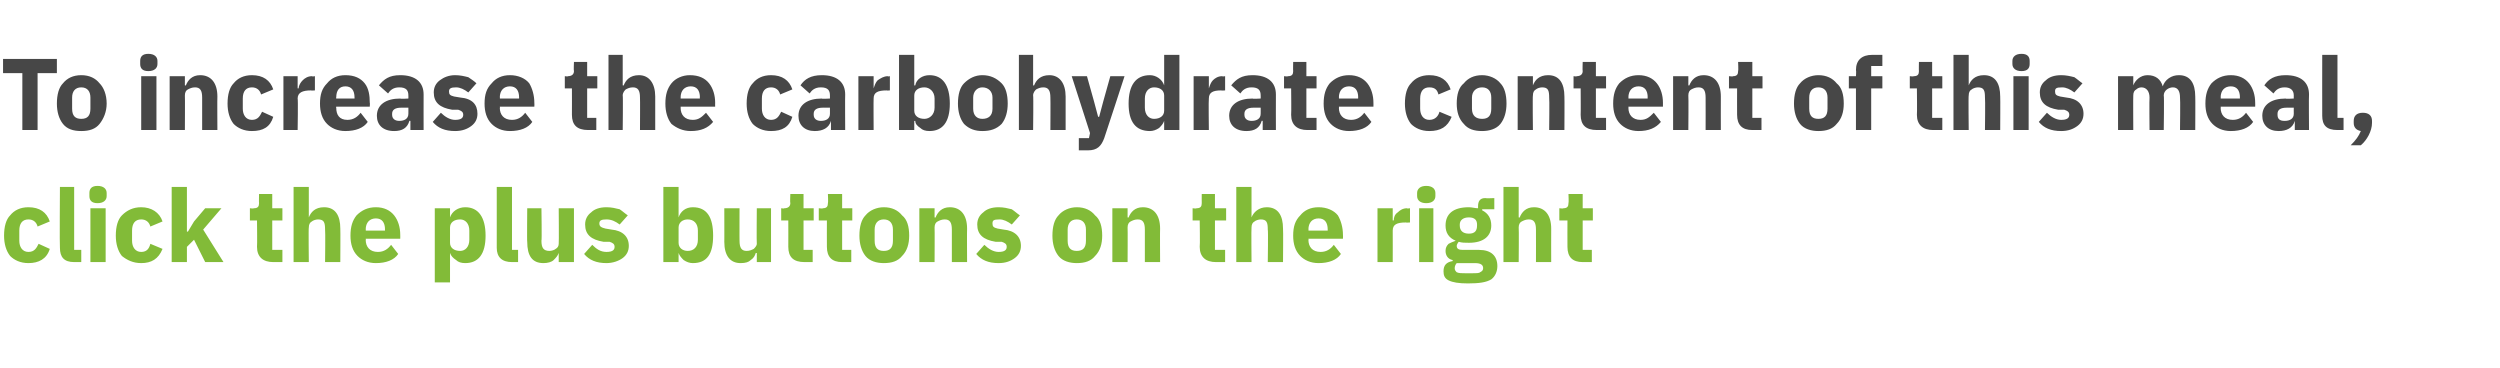
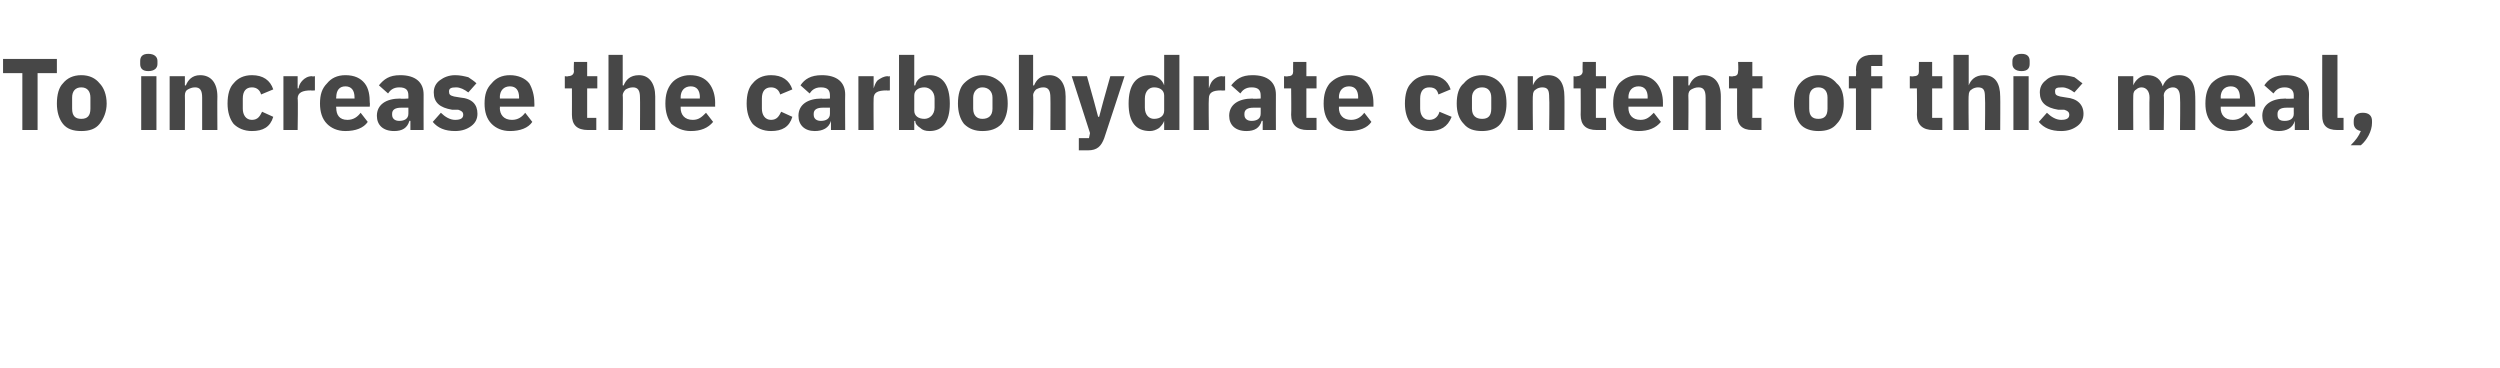
<svg xmlns="http://www.w3.org/2000/svg" version="1.1" width="246.1px" height="36.2px" viewBox="0 -5 246.1 36.2" style="top:-5px">
  <desc>To increase the carbohydrate content of this meal, click the plus buttons on the right</desc>
  <defs />
  <g id="Polygon158525">
-     <path d="M 4.9 19.5 C 4.9 19.5 3.8 19 3.8 19 C 3.6 19.4 3.4 19.8 2.8 19.8 C 2.2 19.8 1.9 19.3 1.9 18.7 C 1.9 18.7 1.9 17.7 1.9 17.7 C 1.9 17 2.2 16.6 2.8 16.6 C 3.3 16.6 3.6 16.9 3.7 17.3 C 3.7 17.3 4.9 16.8 4.9 16.8 C 4.6 15.9 3.9 15.4 2.8 15.4 C 2 15.4 1.4 15.7 1 16.2 C 0.6 16.6 0.4 17.3 0.4 18.2 C 0.4 19 0.6 19.7 1 20.2 C 1.4 20.6 2 20.9 2.8 20.9 C 3.8 20.9 4.6 20.5 4.9 19.5 Z M 8 20.8 L 8 19.6 L 7.3 19.6 L 7.3 13.4 L 5.9 13.4 C 5.9 13.4 5.86 19.36 5.9 19.4 C 5.9 20.3 6.3 20.8 7.3 20.8 C 7.33 20.8 8 20.8 8 20.8 Z M 10.5 14.3 C 10.5 14.3 10.5 14 10.5 14 C 10.5 13.6 10.2 13.3 9.6 13.3 C 9 13.3 8.8 13.6 8.8 14 C 8.8 14 8.8 14.3 8.8 14.3 C 8.8 14.7 9 15 9.6 15 C 10.2 15 10.5 14.7 10.5 14.3 Z M 8.9 20.8 L 10.4 20.8 L 10.4 15.5 L 8.9 15.5 L 8.9 20.8 Z M 16 19.5 C 16 19.5 14.8 19 14.8 19 C 14.7 19.4 14.5 19.8 13.9 19.8 C 13.3 19.8 13 19.3 13 18.7 C 13 18.7 13 17.7 13 17.7 C 13 17 13.3 16.6 13.9 16.6 C 14.4 16.6 14.7 16.9 14.8 17.3 C 14.8 17.3 16 16.8 16 16.8 C 15.7 15.9 14.9 15.4 13.9 15.4 C 13.1 15.4 12.5 15.7 12 16.2 C 11.6 16.6 11.4 17.3 11.4 18.2 C 11.4 19 11.6 19.7 12 20.2 C 12.5 20.6 13.1 20.9 13.9 20.9 C 14.9 20.9 15.6 20.5 16 19.5 Z M 16.9 20.8 L 18.4 20.8 L 18.4 19.3 L 19.1 18.6 L 20.2 20.8 L 22 20.8 L 20 17.6 L 21.8 15.5 L 20.2 15.5 L 19.1 16.8 L 18.5 17.8 L 18.4 17.8 L 18.4 13.4 L 16.9 13.4 L 16.9 20.8 Z M 27.8 20.8 L 27.8 19.6 L 26.8 19.6 L 26.8 16.7 L 27.8 16.7 L 27.8 15.5 L 26.8 15.5 L 26.8 14.1 L 25.5 14.1 C 25.5 14.1 25.48 14.99 25.5 15 C 25.5 15.3 25.4 15.5 25 15.5 C 24.96 15.55 24.6 15.5 24.6 15.5 L 24.6 16.7 L 25.3 16.7 C 25.3 16.7 25.33 19.27 25.3 19.3 C 25.3 20.3 25.9 20.8 26.9 20.8 C 26.89 20.8 27.8 20.8 27.8 20.8 Z M 28.9 20.8 L 30.4 20.8 C 30.4 20.8 30.36 17.4 30.4 17.4 C 30.4 17.1 30.5 16.9 30.7 16.8 C 30.8 16.7 31.1 16.6 31.3 16.6 C 31.9 16.6 32 16.9 32 17.6 C 32.04 17.63 32 20.8 32 20.8 L 33.5 20.8 C 33.5 20.8 33.52 17.51 33.5 17.5 C 33.5 16.2 33 15.4 31.9 15.4 C 31 15.4 30.6 15.9 30.4 16.4 C 30.42 16.44 30.4 16.4 30.4 16.4 L 30.4 13.4 L 28.9 13.4 L 28.9 20.8 Z M 39.2 20 C 39.2 20 38.5 19.1 38.5 19.1 C 38.2 19.5 37.8 19.8 37.2 19.8 C 36.4 19.8 36 19.3 36 18.6 C 36.04 18.63 36 18.5 36 18.5 L 39.4 18.5 C 39.4 18.5 39.41 18.11 39.4 18.1 C 39.4 17.4 39.2 16.7 38.8 16.2 C 38.4 15.7 37.8 15.4 37 15.4 C 36.2 15.4 35.6 15.7 35.1 16.2 C 34.7 16.7 34.5 17.3 34.5 18.2 C 34.5 19 34.7 19.7 35.2 20.2 C 35.6 20.6 36.2 20.9 37 20.9 C 38 20.9 38.8 20.6 39.2 20 Z M 37.9 17.6 C 37.88 17.59 37.9 17.7 37.9 17.7 L 36 17.7 C 36 17.7 36.04 17.6 36 17.6 C 36 16.9 36.4 16.5 37 16.5 C 37.6 16.5 37.9 16.9 37.9 17.6 Z M 42.8 22.8 L 44.3 22.8 L 44.3 19.9 C 44.3 19.9 44.35 19.92 44.3 19.9 C 44.4 20.2 44.6 20.4 44.9 20.6 C 45.1 20.8 45.4 20.9 45.8 20.9 C 47.1 20.9 47.8 20 47.8 18.2 C 47.8 16.4 47.1 15.4 45.8 15.4 C 45.1 15.4 44.5 15.8 44.3 16.4 C 44.35 16.43 44.3 16.4 44.3 16.4 L 44.3 15.5 L 42.8 15.5 L 42.8 22.8 Z M 44.3 18.9 C 44.3 18.9 44.3 17.4 44.3 17.4 C 44.3 16.9 44.7 16.6 45.3 16.6 C 45.8 16.6 46.2 17 46.2 17.7 C 46.2 17.7 46.2 18.6 46.2 18.6 C 46.2 19.3 45.8 19.7 45.3 19.7 C 44.7 19.7 44.3 19.4 44.3 18.9 Z M 51 20.8 L 51 19.6 L 50.4 19.6 L 50.4 13.4 L 48.9 13.4 C 48.9 13.4 48.9 19.36 48.9 19.4 C 48.9 20.3 49.4 20.8 50.4 20.8 C 50.37 20.8 51 20.8 51 20.8 Z M 55 20.8 L 56.5 20.8 L 56.5 15.5 L 55 15.5 C 55 15.5 55.03 18.96 55 19 C 55 19.2 54.9 19.4 54.7 19.5 C 54.6 19.6 54.3 19.7 54.1 19.7 C 53.5 19.7 53.3 19.4 53.3 18.7 C 53.35 18.72 53.3 15.5 53.3 15.5 L 51.9 15.5 C 51.9 15.5 51.87 18.85 51.9 18.8 C 51.9 20.2 52.4 20.9 53.5 20.9 C 53.9 20.9 54.3 20.8 54.5 20.6 C 54.7 20.4 54.9 20.2 55 19.9 C 54.98 19.92 55 19.9 55 19.9 L 55 20.8 Z M 61.3 20.4 C 61.7 20.1 61.9 19.7 61.9 19.2 C 61.9 18.3 61.3 17.7 60.2 17.6 C 60.2 17.6 59.6 17.5 59.6 17.5 C 59.2 17.4 59 17.3 59 17 C 59 16.7 59.2 16.6 59.7 16.6 C 60.2 16.6 60.6 16.8 61 17.1 C 61 17.1 61.8 16.2 61.8 16.2 C 61.5 16 61.3 15.8 61 15.6 C 60.6 15.5 60.2 15.4 59.7 15.4 C 59 15.4 58.5 15.6 58.2 15.9 C 57.8 16.2 57.6 16.6 57.6 17.1 C 57.6 18.1 58.2 18.6 59.4 18.8 C 59.4 18.8 60 18.8 60 18.8 C 60.3 18.9 60.5 19 60.5 19.3 C 60.5 19.6 60.3 19.8 59.7 19.8 C 59.1 19.8 58.7 19.5 58.3 19.1 C 58.3 19.1 57.5 20 57.5 20 C 58 20.6 58.7 20.9 59.7 20.9 C 60.3 20.9 60.9 20.7 61.3 20.4 Z M 65.3 20.8 L 66.8 20.8 L 66.8 19.9 C 66.8 19.9 66.82 19.92 66.8 19.9 C 66.9 20.2 67.1 20.4 67.3 20.6 C 67.6 20.8 67.9 20.9 68.2 20.9 C 69.6 20.9 70.2 20 70.2 18.2 C 70.2 16.4 69.6 15.4 68.2 15.4 C 67.5 15.4 67 15.8 66.8 16.4 C 66.82 16.43 66.8 16.4 66.8 16.4 L 66.8 13.4 L 65.3 13.4 L 65.3 20.8 Z M 66.8 18.9 C 66.8 18.9 66.8 17.4 66.8 17.4 C 66.8 16.9 67.2 16.6 67.7 16.6 C 68.3 16.6 68.7 17 68.7 17.7 C 68.7 17.7 68.7 18.6 68.7 18.6 C 68.7 19.3 68.3 19.7 67.7 19.7 C 67.2 19.7 66.8 19.4 66.8 18.9 Z M 74.5 20.8 L 75.9 20.8 L 75.9 15.5 L 74.5 15.5 C 74.5 15.5 74.47 18.96 74.5 19 C 74.5 19.2 74.3 19.4 74.2 19.5 C 74 19.6 73.8 19.7 73.5 19.7 C 73 19.7 72.8 19.4 72.8 18.7 C 72.79 18.72 72.8 15.5 72.8 15.5 L 71.3 15.5 C 71.3 15.5 71.31 18.85 71.3 18.8 C 71.3 20.2 71.9 20.9 72.9 20.9 C 73.4 20.9 73.7 20.8 73.9 20.6 C 74.2 20.4 74.3 20.2 74.4 19.9 C 74.42 19.92 74.5 19.9 74.5 19.9 L 74.5 20.8 Z M 80 20.8 L 80 19.6 L 79.1 19.6 L 79.1 16.7 L 80.1 16.7 L 80.1 15.5 L 79.1 15.5 L 79.1 14.1 L 77.8 14.1 C 77.8 14.1 77.76 14.99 77.8 15 C 77.8 15.3 77.6 15.5 77.2 15.5 C 77.24 15.55 76.9 15.5 76.9 15.5 L 76.9 16.7 L 77.6 16.7 C 77.6 16.7 77.61 19.27 77.6 19.3 C 77.6 20.3 78.1 20.8 79.2 20.8 C 79.17 20.8 80 20.8 80 20.8 Z M 83.8 20.8 L 83.8 19.6 L 82.9 19.6 L 82.9 16.7 L 83.9 16.7 L 83.9 15.5 L 82.9 15.5 L 82.9 14.1 L 81.5 14.1 C 81.5 14.1 81.54 14.99 81.5 15 C 81.5 15.3 81.4 15.5 81 15.5 C 81.02 15.55 80.6 15.5 80.6 15.5 L 80.6 16.7 L 81.4 16.7 C 81.4 16.7 81.39 19.27 81.4 19.3 C 81.4 20.3 81.9 20.8 82.9 20.8 C 82.95 20.8 83.8 20.8 83.8 20.8 Z M 88.8 20.2 C 89.3 19.7 89.5 19 89.5 18.2 C 89.5 17.3 89.3 16.6 88.8 16.2 C 88.4 15.7 87.8 15.4 87 15.4 C 86.3 15.4 85.6 15.7 85.2 16.2 C 84.8 16.6 84.6 17.3 84.6 18.2 C 84.6 19 84.8 19.7 85.2 20.2 C 85.6 20.7 86.3 20.9 87 20.9 C 87.8 20.9 88.4 20.7 88.8 20.2 Z M 86.1 18.7 C 86.1 18.7 86.1 17.6 86.1 17.6 C 86.1 17 86.4 16.6 87 16.6 C 87.6 16.6 87.9 17 87.9 17.6 C 87.9 17.6 87.9 18.7 87.9 18.7 C 87.9 19.4 87.6 19.7 87 19.7 C 86.4 19.7 86.1 19.4 86.1 18.7 Z M 92 20.8 C 92 20.8 92.02 17.4 92 17.4 C 92 17.1 92.1 16.9 92.3 16.8 C 92.5 16.7 92.7 16.6 93 16.6 C 93.5 16.6 93.7 16.9 93.7 17.6 C 93.7 17.63 93.7 20.8 93.7 20.8 L 95.2 20.8 C 95.2 20.8 95.18 17.51 95.2 17.5 C 95.2 16.2 94.6 15.4 93.5 15.4 C 92.7 15.4 92.3 15.9 92.1 16.4 C 92.08 16.44 92 16.4 92 16.4 L 92 15.5 L 90.5 15.5 L 90.5 20.8 L 92 20.8 Z M 99.9 20.4 C 100.3 20.1 100.5 19.7 100.5 19.2 C 100.5 18.3 99.9 17.7 98.8 17.6 C 98.8 17.6 98.2 17.5 98.2 17.5 C 97.8 17.4 97.7 17.3 97.7 17 C 97.7 16.7 97.8 16.6 98.4 16.6 C 98.8 16.6 99.2 16.8 99.6 17.1 C 99.6 17.1 100.4 16.2 100.4 16.2 C 100.1 16 99.9 15.8 99.6 15.6 C 99.2 15.5 98.8 15.4 98.3 15.4 C 97.6 15.4 97.1 15.6 96.8 15.9 C 96.4 16.2 96.2 16.6 96.2 17.1 C 96.2 18.1 96.8 18.6 98 18.8 C 98 18.8 98.6 18.8 98.6 18.8 C 98.9 18.9 99.1 19 99.1 19.3 C 99.1 19.6 98.9 19.8 98.3 19.8 C 97.8 19.8 97.3 19.5 96.9 19.1 C 96.9 19.1 96.1 20 96.1 20 C 96.6 20.6 97.3 20.9 98.3 20.9 C 99 20.9 99.5 20.7 99.9 20.4 Z M 107.8 20.2 C 108.3 19.7 108.5 19 108.5 18.2 C 108.5 17.3 108.3 16.6 107.8 16.2 C 107.4 15.7 106.8 15.4 106 15.4 C 105.3 15.4 104.6 15.7 104.2 16.2 C 103.8 16.6 103.6 17.3 103.6 18.2 C 103.6 19 103.8 19.7 104.2 20.2 C 104.6 20.7 105.3 20.9 106 20.9 C 106.8 20.9 107.4 20.7 107.8 20.2 Z M 105.1 18.7 C 105.1 18.7 105.1 17.6 105.1 17.6 C 105.1 17 105.4 16.6 106 16.6 C 106.6 16.6 106.9 17 106.9 17.6 C 106.9 17.6 106.9 18.7 106.9 18.7 C 106.9 19.4 106.6 19.7 106 19.7 C 105.4 19.7 105.1 19.4 105.1 18.7 Z M 111 20.8 C 111 20.8 111.02 17.4 111 17.4 C 111 17.1 111.1 16.9 111.3 16.8 C 111.5 16.7 111.7 16.6 112 16.6 C 112.5 16.6 112.7 16.9 112.7 17.6 C 112.7 17.63 112.7 20.8 112.7 20.8 L 114.2 20.8 C 114.2 20.8 114.18 17.51 114.2 17.5 C 114.2 16.2 113.6 15.4 112.5 15.4 C 111.7 15.4 111.3 15.9 111.1 16.4 C 111.08 16.44 111 16.4 111 16.4 L 111 15.5 L 109.5 15.5 L 109.5 20.8 L 111 20.8 Z M 120.6 20.8 L 120.6 19.6 L 119.6 19.6 L 119.6 16.7 L 120.7 16.7 L 120.7 15.5 L 119.6 15.5 L 119.6 14.1 L 118.3 14.1 C 118.3 14.1 118.29 14.99 118.3 15 C 118.3 15.3 118.2 15.5 117.8 15.5 C 117.77 15.55 117.4 15.5 117.4 15.5 L 117.4 16.7 L 118.1 16.7 C 118.1 16.7 118.14 19.27 118.1 19.3 C 118.1 20.3 118.7 20.8 119.7 20.8 C 119.7 20.8 120.6 20.8 120.6 20.8 Z M 121.7 20.8 L 123.2 20.8 C 123.2 20.8 123.17 17.4 123.2 17.4 C 123.2 17.1 123.3 16.9 123.5 16.8 C 123.6 16.7 123.9 16.6 124.1 16.6 C 124.7 16.6 124.8 16.9 124.8 17.6 C 124.85 17.63 124.8 20.8 124.8 20.8 L 126.3 20.8 C 126.3 20.8 126.33 17.51 126.3 17.5 C 126.3 16.2 125.8 15.4 124.7 15.4 C 123.9 15.4 123.4 15.9 123.2 16.4 C 123.23 16.44 123.2 16.4 123.2 16.4 L 123.2 13.4 L 121.7 13.4 L 121.7 20.8 Z M 132 20 C 132 20 131.3 19.1 131.3 19.1 C 131 19.5 130.6 19.8 130 19.8 C 129.2 19.8 128.8 19.3 128.8 18.6 C 128.85 18.63 128.8 18.5 128.8 18.5 L 132.2 18.5 C 132.2 18.5 132.22 18.11 132.2 18.1 C 132.2 17.4 132 16.7 131.7 16.2 C 131.3 15.7 130.6 15.4 129.8 15.4 C 129 15.4 128.4 15.7 128 16.2 C 127.5 16.7 127.3 17.3 127.3 18.2 C 127.3 19 127.5 19.7 128 20.2 C 128.4 20.6 129 20.9 129.8 20.9 C 130.8 20.9 131.6 20.6 132 20 Z M 130.7 17.6 C 130.69 17.59 130.7 17.7 130.7 17.7 L 128.8 17.7 C 128.8 17.7 128.85 17.6 128.8 17.6 C 128.8 16.9 129.2 16.5 129.8 16.5 C 130.4 16.5 130.7 16.9 130.7 17.6 Z M 137.1 20.8 C 137.1 20.8 137.11 17.73 137.1 17.7 C 137.1 17.1 137.5 16.9 138.4 16.9 C 138.39 16.93 138.8 16.9 138.8 16.9 L 138.8 15.5 C 138.8 15.5 138.5 15.55 138.5 15.5 C 138.1 15.5 137.8 15.7 137.6 15.9 C 137.3 16.1 137.2 16.4 137.2 16.7 C 137.16 16.69 137.1 16.7 137.1 16.7 L 137.1 15.5 L 135.6 15.5 L 135.6 20.8 L 137.1 20.8 Z M 141.3 14.3 C 141.3 14.3 141.3 14 141.3 14 C 141.3 13.6 141 13.3 140.4 13.3 C 139.8 13.3 139.5 13.6 139.5 14 C 139.5 14 139.5 14.3 139.5 14.3 C 139.5 14.7 139.8 15 140.4 15 C 141 15 141.3 14.7 141.3 14.3 Z M 139.7 20.8 L 141.1 20.8 L 141.1 15.5 L 139.7 15.5 L 139.7 20.8 Z M 145.6 19.6 C 145.6 19.6 144 19.6 144 19.6 C 143.6 19.6 143.4 19.5 143.4 19.2 C 143.4 19.1 143.5 18.9 143.6 18.8 C 143.9 18.9 144.2 18.9 144.6 18.9 C 146.1 18.9 146.8 18.2 146.8 17.2 C 146.8 16.5 146.5 16 145.9 15.7 C 145.92 15.7 145.9 15.6 145.9 15.6 L 147.1 15.6 L 147.1 14.5 C 147.1 14.5 146.25 14.54 146.2 14.5 C 145.7 14.5 145.5 14.8 145.5 15.3 C 145.5 15.3 145.5 15.5 145.5 15.5 C 145.2 15.5 144.9 15.4 144.6 15.4 C 143 15.4 142.3 16.1 142.3 17.2 C 142.3 17.9 142.6 18.4 143.3 18.7 C 143.3 18.7 143.3 18.7 143.3 18.7 C 143 18.8 142.8 18.9 142.6 19 C 142.4 19.2 142.3 19.4 142.3 19.7 C 142.3 20.1 142.5 20.5 143 20.6 C 143 20.6 143 20.7 143 20.7 C 142.4 20.8 142.1 21.1 142.1 21.7 C 142.1 22.1 142.2 22.4 142.6 22.6 C 143 22.8 143.6 22.9 144.5 22.9 C 145.6 22.9 146.3 22.8 146.8 22.5 C 147.2 22.2 147.4 21.7 147.4 21.2 C 147.4 20.2 146.8 19.6 145.6 19.6 Z M 145.7 21.8 C 145.6 21.9 145.3 21.9 144.9 21.9 C 144.9 21.9 144.3 21.9 144.3 21.9 C 143.9 21.9 143.6 21.9 143.4 21.8 C 143.3 21.7 143.2 21.6 143.2 21.4 C 143.2 21.2 143.3 21 143.4 20.9 C 143.4 20.9 145.2 20.9 145.2 20.9 C 145.8 20.9 146 21.1 146 21.4 C 146 21.6 145.9 21.7 145.7 21.8 Z M 143.7 17.2 C 143.7 17.2 143.7 17.1 143.7 17.1 C 143.7 16.7 144 16.4 144.6 16.4 C 145.2 16.4 145.4 16.7 145.4 17.1 C 145.4 17.1 145.4 17.2 145.4 17.2 C 145.4 17.7 145.2 18 144.6 18 C 144 18 143.7 17.7 143.7 17.2 Z M 148 20.8 L 149.5 20.8 C 149.5 20.8 149.53 17.4 149.5 17.4 C 149.5 17.1 149.6 16.9 149.8 16.8 C 150 16.7 150.2 16.6 150.5 16.6 C 151 16.6 151.2 16.9 151.2 17.6 C 151.21 17.63 151.2 20.8 151.2 20.8 L 152.7 20.8 C 152.7 20.8 152.69 17.51 152.7 17.5 C 152.7 16.2 152.1 15.4 151 15.4 C 150.2 15.4 149.8 15.9 149.6 16.4 C 149.59 16.44 149.5 16.4 149.5 16.4 L 149.5 13.4 L 148 13.4 L 148 20.8 Z M 156.7 20.8 L 156.7 19.6 L 155.8 19.6 L 155.8 16.7 L 156.8 16.7 L 156.8 15.5 L 155.8 15.5 L 155.8 14.1 L 154.4 14.1 C 154.4 14.1 154.44 14.99 154.4 15 C 154.4 15.3 154.3 15.5 153.9 15.5 C 153.92 15.55 153.5 15.5 153.5 15.5 L 153.5 16.7 L 154.3 16.7 C 154.3 16.7 154.29 19.27 154.3 19.3 C 154.3 20.3 154.8 20.8 155.8 20.8 C 155.85 20.8 156.7 20.8 156.7 20.8 Z " stroke="none" fill="#82bb38" />
-   </g>
+     </g>
  <g id="Polygon158524">
    <path d="M 5.6 2.2 L 5.6 0.8 L 0.3 0.8 L 0.3 2.2 L 2.2 2.2 L 2.2 7.8 L 3.7 7.8 L 3.7 2.2 L 5.6 2.2 Z M 9.8 7.2 C 10.2 6.7 10.5 6 10.5 5.2 C 10.5 4.3 10.2 3.6 9.8 3.2 C 9.4 2.7 8.8 2.4 8 2.4 C 7.2 2.4 6.6 2.7 6.2 3.2 C 5.8 3.6 5.6 4.3 5.6 5.2 C 5.6 6 5.8 6.7 6.2 7.2 C 6.6 7.7 7.2 7.9 8 7.9 C 8.8 7.9 9.4 7.7 9.8 7.2 Z M 7.1 5.7 C 7.1 5.7 7.1 4.6 7.1 4.6 C 7.1 4 7.4 3.6 8 3.6 C 8.6 3.6 8.9 4 8.9 4.6 C 8.9 4.6 8.9 5.7 8.9 5.7 C 8.9 6.4 8.6 6.7 8 6.7 C 7.4 6.7 7.1 6.4 7.1 5.7 Z M 15.5 1.3 C 15.5 1.3 15.5 1 15.5 1 C 15.5 0.6 15.2 0.3 14.6 0.3 C 14 0.3 13.8 0.6 13.8 1 C 13.8 1 13.8 1.3 13.8 1.3 C 13.8 1.7 14 2 14.6 2 C 15.2 2 15.5 1.7 15.5 1.3 Z M 13.9 7.8 L 15.4 7.8 L 15.4 2.5 L 13.9 2.5 L 13.9 7.8 Z M 18.2 7.8 C 18.2 7.8 18.22 4.4 18.2 4.4 C 18.2 4.1 18.3 3.9 18.5 3.8 C 18.7 3.7 18.9 3.6 19.2 3.6 C 19.7 3.6 19.9 3.9 19.9 4.6 C 19.9 4.63 19.9 7.8 19.9 7.8 L 21.4 7.8 C 21.4 7.8 21.38 4.51 21.4 4.5 C 21.4 3.2 20.8 2.4 19.7 2.4 C 18.9 2.4 18.5 2.9 18.3 3.4 C 18.28 3.44 18.2 3.4 18.2 3.4 L 18.2 2.5 L 16.7 2.5 L 16.7 7.8 L 18.2 7.8 Z M 26.9 6.5 C 26.9 6.5 25.8 6 25.8 6 C 25.6 6.4 25.4 6.8 24.8 6.8 C 24.2 6.8 23.9 6.3 23.9 5.7 C 23.9 5.7 23.9 4.7 23.9 4.7 C 23.9 4 24.2 3.6 24.8 3.6 C 25.3 3.6 25.6 3.9 25.7 4.3 C 25.7 4.3 26.9 3.8 26.9 3.8 C 26.6 2.9 25.9 2.4 24.8 2.4 C 24 2.4 23.4 2.7 23 3.2 C 22.6 3.6 22.4 4.3 22.4 5.2 C 22.4 6 22.6 6.7 23 7.2 C 23.4 7.6 24 7.9 24.8 7.9 C 25.9 7.9 26.6 7.5 26.9 6.5 Z M 29.3 7.8 C 29.3 7.8 29.35 4.73 29.3 4.7 C 29.3 4.1 29.8 3.9 30.6 3.9 C 30.63 3.93 31 3.9 31 3.9 L 31 2.5 C 31 2.5 30.74 2.55 30.7 2.5 C 30.3 2.5 30 2.7 29.8 2.9 C 29.6 3.1 29.4 3.4 29.4 3.7 C 29.4 3.69 29.3 3.7 29.3 3.7 L 29.3 2.5 L 27.9 2.5 L 27.9 7.8 L 29.3 7.8 Z M 36.2 7 C 36.2 7 35.5 6.1 35.5 6.1 C 35.2 6.5 34.8 6.8 34.2 6.8 C 33.4 6.8 33.1 6.3 33.1 5.6 C 33.06 5.63 33.1 5.5 33.1 5.5 L 36.4 5.5 C 36.4 5.5 36.43 5.11 36.4 5.1 C 36.4 4.4 36.3 3.7 35.9 3.2 C 35.5 2.7 34.9 2.4 34 2.4 C 33.2 2.4 32.6 2.7 32.2 3.2 C 31.7 3.7 31.5 4.3 31.5 5.2 C 31.5 6 31.7 6.7 32.2 7.2 C 32.6 7.6 33.2 7.9 34 7.9 C 35 7.9 35.8 7.6 36.2 7 Z M 34.9 4.6 C 34.9 4.59 34.9 4.7 34.9 4.7 L 33.1 4.7 C 33.1 4.7 33.06 4.6 33.1 4.6 C 33.1 3.9 33.4 3.5 34 3.5 C 34.6 3.5 34.9 3.9 34.9 4.6 Z M 41.7 4.3 C 41.69 4.35 41.7 7.8 41.7 7.8 L 40.4 7.8 L 40.4 6.9 C 40.4 6.9 40.3 6.88 40.3 6.9 C 40.1 7.6 39.6 7.9 38.8 7.9 C 37.7 7.9 37.1 7.3 37.1 6.4 C 37.1 5.3 38 4.7 39.4 4.7 C 39.38 4.75 40.2 4.7 40.2 4.7 C 40.2 4.7 40.21 4.42 40.2 4.4 C 40.2 3.9 40 3.6 39.3 3.6 C 38.7 3.6 38.4 3.9 38.2 4.2 C 38.2 4.2 37.3 3.4 37.3 3.4 C 37.8 2.8 38.3 2.4 39.4 2.4 C 40.9 2.4 41.7 3.1 41.7 4.3 Z M 40.2 5.6 C 40.2 5.6 39.49 5.59 39.5 5.6 C 38.9 5.6 38.6 5.8 38.6 6.2 C 38.6 6.2 38.6 6.3 38.6 6.3 C 38.6 6.7 38.9 6.9 39.3 6.9 C 39.8 6.9 40.2 6.7 40.2 6.2 C 40.21 6.21 40.2 5.6 40.2 5.6 Z M 46.4 7.4 C 46.8 7.1 47 6.7 47 6.2 C 47 5.3 46.5 4.7 45.3 4.6 C 45.3 4.6 44.7 4.5 44.7 4.5 C 44.3 4.4 44.2 4.3 44.2 4 C 44.2 3.7 44.4 3.6 44.9 3.6 C 45.3 3.6 45.7 3.8 46.1 4.1 C 46.1 4.1 46.9 3.2 46.9 3.2 C 46.7 3 46.4 2.8 46.1 2.6 C 45.7 2.5 45.3 2.4 44.8 2.4 C 44.2 2.4 43.7 2.6 43.3 2.9 C 42.9 3.2 42.7 3.6 42.7 4.1 C 42.7 5.1 43.3 5.6 44.5 5.8 C 44.5 5.8 45.1 5.8 45.1 5.8 C 45.4 5.9 45.6 6 45.6 6.3 C 45.6 6.6 45.4 6.8 44.8 6.8 C 44.3 6.8 43.8 6.5 43.4 6.1 C 43.4 6.1 42.6 7 42.6 7 C 43.1 7.6 43.8 7.9 44.8 7.9 C 45.5 7.9 46 7.7 46.4 7.4 Z M 52.4 7 C 52.4 7 51.7 6.1 51.7 6.1 C 51.4 6.5 51 6.8 50.4 6.8 C 49.6 6.8 49.2 6.3 49.2 5.6 C 49.25 5.63 49.2 5.5 49.2 5.5 L 52.6 5.5 C 52.6 5.5 52.62 5.11 52.6 5.1 C 52.6 4.4 52.4 3.7 52.1 3.2 C 51.7 2.7 51 2.4 50.2 2.4 C 49.4 2.4 48.8 2.7 48.4 3.2 C 47.9 3.7 47.7 4.3 47.7 5.2 C 47.7 6 47.9 6.7 48.4 7.2 C 48.8 7.6 49.4 7.9 50.2 7.9 C 51.2 7.9 52 7.6 52.4 7 Z M 51.1 4.6 C 51.09 4.59 51.1 4.7 51.1 4.7 L 49.2 4.7 C 49.2 4.7 49.25 4.6 49.2 4.6 C 49.2 3.9 49.6 3.5 50.2 3.5 C 50.8 3.5 51.1 3.9 51.1 4.6 Z M 58.7 7.8 L 58.7 6.6 L 57.8 6.6 L 57.8 3.7 L 58.8 3.7 L 58.8 2.5 L 57.8 2.5 L 57.8 1.1 L 56.5 1.1 C 56.5 1.1 56.46 1.99 56.5 2 C 56.5 2.3 56.3 2.5 55.9 2.5 C 55.94 2.55 55.6 2.5 55.6 2.5 L 55.6 3.7 L 56.3 3.7 C 56.3 3.7 56.31 6.27 56.3 6.3 C 56.3 7.3 56.8 7.8 57.9 7.8 C 57.87 7.8 58.7 7.8 58.7 7.8 Z M 59.9 7.8 L 61.3 7.8 C 61.3 7.8 61.34 4.4 61.3 4.4 C 61.3 4.1 61.5 3.9 61.6 3.8 C 61.8 3.7 62 3.6 62.3 3.6 C 62.8 3.6 63 3.9 63 4.6 C 63.02 4.63 63 7.8 63 7.8 L 64.5 7.8 C 64.5 7.8 64.5 4.51 64.5 4.5 C 64.5 3.2 63.9 2.4 62.9 2.4 C 62 2.4 61.6 2.9 61.4 3.4 C 61.4 3.44 61.3 3.4 61.3 3.4 L 61.3 0.4 L 59.9 0.4 L 59.9 7.8 Z M 70.2 7 C 70.2 7 69.5 6.1 69.5 6.1 C 69.1 6.5 68.8 6.8 68.2 6.8 C 67.4 6.8 67 6.3 67 5.6 C 67.02 5.63 67 5.5 67 5.5 L 70.4 5.5 C 70.4 5.5 70.39 5.11 70.4 5.1 C 70.4 4.4 70.2 3.7 69.8 3.2 C 69.4 2.7 68.8 2.4 67.9 2.4 C 67.2 2.4 66.5 2.7 66.1 3.2 C 65.7 3.7 65.5 4.3 65.5 5.2 C 65.5 6 65.7 6.7 66.1 7.2 C 66.6 7.6 67.2 7.9 68 7.9 C 69 7.9 69.7 7.6 70.2 7 Z M 68.9 4.6 C 68.86 4.59 68.9 4.7 68.9 4.7 L 67 4.7 C 67 4.7 67.02 4.6 67 4.6 C 67 3.9 67.4 3.5 68 3.5 C 68.6 3.5 68.9 3.9 68.9 4.6 Z M 78 6.5 C 78 6.5 76.9 6 76.9 6 C 76.7 6.4 76.5 6.8 75.9 6.8 C 75.3 6.8 75 6.3 75 5.7 C 75 5.7 75 4.7 75 4.7 C 75 4 75.3 3.6 75.9 3.6 C 76.4 3.6 76.7 3.9 76.8 4.3 C 76.8 4.3 78 3.8 78 3.8 C 77.7 2.9 77 2.4 75.9 2.4 C 75.1 2.4 74.5 2.7 74.1 3.2 C 73.7 3.6 73.5 4.3 73.5 5.2 C 73.5 6 73.7 6.7 74.1 7.2 C 74.5 7.6 75.1 7.9 75.9 7.9 C 77 7.9 77.7 7.5 78 6.5 Z M 83.2 4.3 C 83.18 4.35 83.2 7.8 83.2 7.8 L 81.8 7.8 L 81.8 6.9 C 81.8 6.9 81.79 6.88 81.8 6.9 C 81.6 7.6 81 7.9 80.2 7.9 C 79.2 7.9 78.6 7.3 78.6 6.4 C 78.6 5.3 79.5 4.7 80.9 4.7 C 80.87 4.75 81.7 4.7 81.7 4.7 C 81.7 4.7 81.7 4.42 81.7 4.4 C 81.7 3.9 81.5 3.6 80.8 3.6 C 80.2 3.6 79.9 3.9 79.7 4.2 C 79.7 4.2 78.8 3.4 78.8 3.4 C 79.2 2.8 79.8 2.4 80.9 2.4 C 82.4 2.4 83.2 3.1 83.2 4.3 Z M 81.7 5.6 C 81.7 5.6 80.98 5.59 81 5.6 C 80.4 5.6 80.1 5.8 80.1 6.2 C 80.1 6.2 80.1 6.3 80.1 6.3 C 80.1 6.7 80.4 6.9 80.8 6.9 C 81.3 6.9 81.7 6.7 81.7 6.2 C 81.7 6.21 81.7 5.6 81.7 5.6 Z M 86 7.8 C 86 7.8 85.98 4.73 86 4.7 C 86 4.1 86.4 3.9 87.3 3.9 C 87.26 3.93 87.6 3.9 87.6 3.9 L 87.6 2.5 C 87.6 2.5 87.37 2.55 87.4 2.5 C 87 2.5 86.7 2.7 86.4 2.9 C 86.2 3.1 86.1 3.4 86 3.7 C 86.03 3.69 86 3.7 86 3.7 L 86 2.5 L 84.5 2.5 L 84.5 7.8 L 86 7.8 Z M 88.5 7.8 L 90 7.8 L 90 6.9 C 90 6.9 90.07 6.92 90.1 6.9 C 90.1 7.2 90.3 7.4 90.6 7.6 C 90.8 7.8 91.1 7.9 91.5 7.9 C 92.8 7.9 93.5 7 93.5 5.2 C 93.5 3.4 92.8 2.4 91.5 2.4 C 90.8 2.4 90.2 2.8 90.1 3.4 C 90.07 3.43 90 3.4 90 3.4 L 90 0.4 L 88.5 0.4 L 88.5 7.8 Z M 90 5.9 C 90 5.9 90 4.4 90 4.4 C 90 3.9 90.4 3.6 91 3.6 C 91.5 3.6 92 4 92 4.7 C 92 4.7 92 5.6 92 5.6 C 92 6.3 91.5 6.7 91 6.7 C 90.4 6.7 90 6.4 90 5.9 Z M 98.6 7.2 C 99 6.7 99.2 6 99.2 5.2 C 99.2 4.3 99 3.6 98.6 3.2 C 98.1 2.7 97.5 2.4 96.7 2.4 C 96 2.4 95.4 2.7 94.9 3.2 C 94.5 3.6 94.3 4.3 94.3 5.2 C 94.3 6 94.5 6.7 94.9 7.2 C 95.4 7.7 96 7.9 96.7 7.9 C 97.5 7.9 98.1 7.7 98.6 7.2 Z M 95.8 5.7 C 95.8 5.7 95.8 4.6 95.8 4.6 C 95.8 4 96.2 3.6 96.7 3.6 C 97.3 3.6 97.7 4 97.7 4.6 C 97.7 4.6 97.7 5.7 97.7 5.7 C 97.7 6.4 97.3 6.7 96.7 6.7 C 96.2 6.7 95.8 6.4 95.8 5.7 Z M 100.3 7.8 L 101.7 7.8 C 101.7 7.8 101.74 4.4 101.7 4.4 C 101.7 4.1 101.9 3.9 102 3.8 C 102.2 3.7 102.4 3.6 102.7 3.6 C 103.2 3.6 103.4 3.9 103.4 4.6 C 103.42 4.63 103.4 7.8 103.4 7.8 L 104.9 7.8 C 104.9 7.8 104.9 4.51 104.9 4.5 C 104.9 3.2 104.3 2.4 103.3 2.4 C 102.4 2.4 102 2.9 101.8 3.4 C 101.8 3.44 101.7 3.4 101.7 3.4 L 101.7 0.4 L 100.3 0.4 L 100.3 7.8 Z M 108.6 5 L 108.2 6.5 L 108.1 6.5 L 107.7 5 L 107 2.5 L 105.5 2.5 L 107.3 8.1 L 107.2 8.6 L 106.2 8.6 L 106.2 9.8 C 106.2 9.8 107.1 9.8 107.1 9.8 C 108 9.8 108.4 9.4 108.7 8.6 C 108.71 8.61 110.7 2.5 110.7 2.5 L 109.3 2.5 L 108.6 5 Z M 114.6 7.8 L 116.1 7.8 L 116.1 0.4 L 114.6 0.4 L 114.6 3.4 C 114.6 3.4 114.57 3.43 114.6 3.4 C 114.4 2.8 113.8 2.4 113.2 2.4 C 111.8 2.4 111.1 3.4 111.1 5.2 C 111.1 7 111.8 7.9 113.2 7.9 C 113.5 7.9 113.8 7.8 114.1 7.6 C 114.3 7.4 114.5 7.2 114.6 6.9 C 114.57 6.92 114.6 6.9 114.6 6.9 L 114.6 7.8 Z M 112.7 5.6 C 112.7 5.6 112.7 4.7 112.7 4.7 C 112.7 4 113.1 3.6 113.6 3.6 C 114.2 3.6 114.6 3.9 114.6 4.4 C 114.6 4.4 114.6 5.9 114.6 5.9 C 114.6 6.4 114.2 6.7 113.6 6.7 C 113.1 6.7 112.7 6.3 112.7 5.6 Z M 119 7.8 C 119 7.8 118.96 4.73 119 4.7 C 119 4.1 119.4 3.9 120.2 3.9 C 120.24 3.93 120.6 3.9 120.6 3.9 L 120.6 2.5 C 120.6 2.5 120.35 2.55 120.3 2.5 C 119.9 2.5 119.6 2.7 119.4 2.9 C 119.2 3.1 119.1 3.4 119 3.7 C 119.01 3.69 119 3.7 119 3.7 L 119 2.5 L 117.5 2.5 L 117.5 7.8 L 119 7.8 Z M 125.6 4.3 C 125.59 4.35 125.6 7.8 125.6 7.8 L 124.3 7.8 L 124.3 6.9 C 124.3 6.9 124.2 6.88 124.2 6.9 C 124 7.6 123.5 7.9 122.7 7.9 C 121.6 7.9 121 7.3 121 6.4 C 121 5.3 121.9 4.7 123.3 4.7 C 123.28 4.75 124.1 4.7 124.1 4.7 C 124.1 4.7 124.11 4.42 124.1 4.4 C 124.1 3.9 123.9 3.6 123.2 3.6 C 122.6 3.6 122.3 3.9 122.1 4.2 C 122.1 4.2 121.2 3.4 121.2 3.4 C 121.7 2.8 122.2 2.4 123.3 2.4 C 124.8 2.4 125.6 3.1 125.6 4.3 Z M 124.1 5.6 C 124.1 5.6 123.39 5.59 123.4 5.6 C 122.8 5.6 122.5 5.8 122.5 6.2 C 122.5 6.2 122.5 6.3 122.5 6.3 C 122.5 6.7 122.8 6.9 123.2 6.9 C 123.7 6.9 124.1 6.7 124.1 6.2 C 124.11 6.21 124.1 5.6 124.1 5.6 Z M 129.6 7.8 L 129.6 6.6 L 128.6 6.6 L 128.6 3.7 L 129.6 3.7 L 129.6 2.5 L 128.6 2.5 L 128.6 1.1 L 127.3 1.1 C 127.3 1.1 127.28 1.99 127.3 2 C 127.3 2.3 127.2 2.5 126.8 2.5 C 126.76 2.55 126.4 2.5 126.4 2.5 L 126.4 3.7 L 127.1 3.7 C 127.1 3.7 127.13 6.27 127.1 6.3 C 127.1 7.3 127.7 7.8 128.7 7.8 C 128.69 7.8 129.6 7.8 129.6 7.8 Z M 135 7 C 135 7 134.3 6.1 134.3 6.1 C 134 6.5 133.6 6.8 133 6.8 C 132.2 6.8 131.8 6.3 131.8 5.6 C 131.84 5.63 131.8 5.5 131.8 5.5 L 135.2 5.5 C 135.2 5.5 135.21 5.11 135.2 5.1 C 135.2 4.4 135 3.7 134.6 3.2 C 134.2 2.7 133.6 2.4 132.8 2.4 C 132 2.4 131.4 2.7 130.9 3.2 C 130.5 3.7 130.3 4.3 130.3 5.2 C 130.3 6 130.5 6.7 131 7.2 C 131.4 7.6 132 7.9 132.8 7.9 C 133.8 7.9 134.6 7.6 135 7 Z M 133.7 4.6 C 133.68 4.59 133.7 4.7 133.7 4.7 L 131.8 4.7 C 131.8 4.7 131.84 4.6 131.8 4.6 C 131.8 3.9 132.2 3.5 132.8 3.5 C 133.4 3.5 133.7 3.9 133.7 4.6 Z M 142.9 6.5 C 142.9 6.5 141.7 6 141.7 6 C 141.6 6.4 141.3 6.8 140.7 6.8 C 140.1 6.8 139.8 6.3 139.8 5.7 C 139.8 5.7 139.8 4.7 139.8 4.7 C 139.8 4 140.1 3.6 140.7 3.6 C 141.3 3.6 141.5 3.9 141.6 4.3 C 141.6 4.3 142.8 3.8 142.8 3.8 C 142.5 2.9 141.8 2.4 140.7 2.4 C 139.9 2.4 139.3 2.7 138.9 3.2 C 138.5 3.6 138.3 4.3 138.3 5.2 C 138.3 6 138.5 6.7 138.9 7.2 C 139.3 7.6 139.9 7.9 140.7 7.9 C 141.8 7.9 142.5 7.5 142.9 6.5 Z M 147.7 7.2 C 148.1 6.7 148.3 6 148.3 5.2 C 148.3 4.3 148.1 3.6 147.7 3.2 C 147.3 2.7 146.6 2.4 145.9 2.4 C 145.1 2.4 144.5 2.7 144.1 3.2 C 143.6 3.6 143.4 4.3 143.4 5.2 C 143.4 6 143.6 6.7 144.1 7.2 C 144.5 7.7 145.1 7.9 145.9 7.9 C 146.6 7.9 147.3 7.7 147.7 7.2 Z M 144.9 5.7 C 144.9 5.7 144.9 4.6 144.9 4.6 C 144.9 4 145.3 3.6 145.9 3.6 C 146.5 3.6 146.8 4 146.8 4.6 C 146.8 4.6 146.8 5.7 146.8 5.7 C 146.8 6.4 146.5 6.7 145.9 6.7 C 145.3 6.7 144.9 6.4 144.9 5.7 Z M 150.9 7.8 C 150.9 7.8 150.86 4.4 150.9 4.4 C 150.9 4.1 151 3.9 151.2 3.8 C 151.3 3.7 151.6 3.6 151.8 3.6 C 152.4 3.6 152.5 3.9 152.5 4.6 C 152.54 4.63 152.5 7.8 152.5 7.8 L 154 7.8 C 154 7.8 154.02 4.51 154 4.5 C 154 3.2 153.5 2.4 152.4 2.4 C 151.5 2.4 151.1 2.9 150.9 3.4 C 150.92 3.44 150.9 3.4 150.9 3.4 L 150.9 2.5 L 149.4 2.5 L 149.4 7.8 L 150.9 7.8 Z M 158.1 7.8 L 158.1 6.6 L 157.1 6.6 L 157.1 3.7 L 158.1 3.7 L 158.1 2.5 L 157.1 2.5 L 157.1 1.1 L 155.8 1.1 C 155.8 1.1 155.77 1.99 155.8 2 C 155.8 2.3 155.6 2.5 155.2 2.5 C 155.25 2.55 154.9 2.5 154.9 2.5 L 154.9 3.7 L 155.6 3.7 C 155.6 3.7 155.62 6.27 155.6 6.3 C 155.6 7.3 156.1 7.8 157.2 7.8 C 157.18 7.8 158.1 7.8 158.1 7.8 Z M 163.5 7 C 163.5 7 162.8 6.1 162.8 6.1 C 162.4 6.5 162.1 6.8 161.5 6.8 C 160.7 6.8 160.3 6.3 160.3 5.6 C 160.33 5.63 160.3 5.5 160.3 5.5 L 163.7 5.5 C 163.7 5.5 163.7 5.11 163.7 5.1 C 163.7 4.4 163.5 3.7 163.1 3.2 C 162.7 2.7 162.1 2.4 161.3 2.4 C 160.5 2.4 159.9 2.7 159.4 3.2 C 159 3.7 158.8 4.3 158.8 5.2 C 158.8 6 159 6.7 159.5 7.2 C 159.9 7.6 160.5 7.9 161.3 7.9 C 162.3 7.9 163 7.6 163.5 7 Z M 162.2 4.6 C 162.17 4.59 162.2 4.7 162.2 4.7 L 160.3 4.7 C 160.3 4.7 160.33 4.6 160.3 4.6 C 160.3 3.9 160.7 3.5 161.3 3.5 C 161.9 3.5 162.2 3.9 162.2 4.6 Z M 166.2 7.8 C 166.2 7.8 166.23 4.4 166.2 4.4 C 166.2 4.1 166.3 3.9 166.5 3.8 C 166.7 3.7 166.9 3.6 167.2 3.6 C 167.7 3.6 167.9 3.9 167.9 4.6 C 167.91 4.63 167.9 7.8 167.9 7.8 L 169.4 7.8 C 169.4 7.8 169.39 4.51 169.4 4.5 C 169.4 3.2 168.8 2.4 167.7 2.4 C 166.9 2.4 166.5 2.9 166.3 3.4 C 166.29 3.44 166.2 3.4 166.2 3.4 L 166.2 2.5 L 164.7 2.5 L 164.7 7.8 L 166.2 7.8 Z M 173.4 7.8 L 173.4 6.6 L 172.5 6.6 L 172.5 3.7 L 173.5 3.7 L 173.5 2.5 L 172.5 2.5 L 172.5 1.1 L 171.1 1.1 C 171.1 1.1 171.14 1.99 171.1 2 C 171.1 2.3 171 2.5 170.6 2.5 C 170.62 2.55 170.2 2.5 170.2 2.5 L 170.2 3.7 L 171 3.7 C 171 3.7 170.99 6.27 171 6.3 C 171 7.3 171.5 7.8 172.5 7.8 C 172.55 7.8 173.4 7.8 173.4 7.8 Z M 180.8 7.2 C 181.3 6.7 181.5 6 181.5 5.2 C 181.5 4.3 181.3 3.6 180.8 3.2 C 180.4 2.7 179.8 2.4 179 2.4 C 178.3 2.4 177.6 2.7 177.2 3.2 C 176.8 3.6 176.6 4.3 176.6 5.2 C 176.6 6 176.8 6.7 177.2 7.2 C 177.6 7.7 178.3 7.9 179 7.9 C 179.8 7.9 180.4 7.7 180.8 7.2 Z M 178.1 5.7 C 178.1 5.7 178.1 4.6 178.1 4.6 C 178.1 4 178.4 3.6 179 3.6 C 179.6 3.6 179.9 4 179.9 4.6 C 179.9 4.6 179.9 5.7 179.9 5.7 C 179.9 6.4 179.6 6.7 179 6.7 C 178.4 6.7 178.1 6.4 178.1 5.7 Z M 182.7 7.8 L 184.2 7.8 L 184.2 3.7 L 185.3 3.7 L 185.3 2.5 L 184.2 2.5 L 184.2 1.5 L 185.3 1.5 L 185.3 0.4 C 185.3 0.4 184.31 0.4 184.3 0.4 C 183.3 0.4 182.7 0.9 182.7 1.9 C 182.74 1.93 182.7 2.5 182.7 2.5 L 182 2.5 L 182 3.7 L 182.7 3.7 L 182.7 7.8 Z M 191.2 7.8 L 191.2 6.6 L 190.2 6.6 L 190.2 3.7 L 191.2 3.7 L 191.2 2.5 L 190.2 2.5 L 190.2 1.1 L 188.9 1.1 C 188.9 1.1 188.88 1.99 188.9 2 C 188.9 2.3 188.8 2.5 188.4 2.5 C 188.36 2.55 188 2.5 188 2.5 L 188 3.7 L 188.7 3.7 C 188.7 3.7 188.73 6.27 188.7 6.3 C 188.7 7.3 189.3 7.8 190.3 7.8 C 190.29 7.8 191.2 7.8 191.2 7.8 Z M 192.3 7.8 L 193.8 7.8 C 193.8 7.8 193.76 4.4 193.8 4.4 C 193.8 4.1 193.9 3.9 194.1 3.8 C 194.2 3.7 194.5 3.6 194.7 3.6 C 195.3 3.6 195.4 3.9 195.4 4.6 C 195.44 4.63 195.4 7.8 195.4 7.8 L 196.9 7.8 C 196.9 7.8 196.92 4.51 196.9 4.5 C 196.9 3.2 196.4 2.4 195.3 2.4 C 194.4 2.4 194 2.9 193.8 3.4 C 193.82 3.44 193.8 3.4 193.8 3.4 L 193.8 0.4 L 192.3 0.4 L 192.3 7.8 Z M 199.8 1.3 C 199.8 1.3 199.8 1 199.8 1 C 199.8 0.6 199.6 0.3 199 0.3 C 198.4 0.3 198.1 0.6 198.1 1 C 198.1 1 198.1 1.3 198.1 1.3 C 198.1 1.7 198.4 2 199 2 C 199.6 2 199.8 1.7 199.8 1.3 Z M 198.2 7.8 L 199.7 7.8 L 199.7 2.5 L 198.2 2.5 L 198.2 7.8 Z M 204.5 7.4 C 204.9 7.1 205.1 6.7 205.1 6.2 C 205.1 5.3 204.5 4.7 203.4 4.6 C 203.4 4.6 202.8 4.5 202.8 4.5 C 202.4 4.4 202.3 4.3 202.3 4 C 202.3 3.7 202.4 3.6 203 3.6 C 203.4 3.6 203.8 3.8 204.2 4.1 C 204.2 4.1 205 3.2 205 3.2 C 204.7 3 204.5 2.8 204.2 2.6 C 203.8 2.5 203.4 2.4 202.9 2.4 C 202.2 2.4 201.7 2.6 201.4 2.9 C 201 3.2 200.8 3.6 200.8 4.1 C 200.8 5.1 201.4 5.6 202.6 5.8 C 202.6 5.8 203.2 5.8 203.2 5.8 C 203.5 5.9 203.7 6 203.7 6.3 C 203.7 6.6 203.5 6.8 202.9 6.8 C 202.4 6.8 201.9 6.5 201.5 6.1 C 201.5 6.1 200.7 7 200.7 7 C 201.2 7.6 201.9 7.9 202.9 7.9 C 203.6 7.9 204.1 7.7 204.5 7.4 Z M 210 7.8 C 210 7.8 209.98 4.4 210 4.4 C 210 4.1 210.1 3.9 210.3 3.8 C 210.4 3.7 210.6 3.6 210.8 3.6 C 211.3 3.6 211.6 4 211.6 4.6 C 211.57 4.63 211.6 7.8 211.6 7.8 L 213 7.8 C 213 7.8 213.05 4.4 213 4.4 C 213 3.9 213.5 3.6 213.9 3.6 C 214.4 3.6 214.6 4 214.6 4.6 C 214.64 4.63 214.6 7.8 214.6 7.8 L 216.1 7.8 C 216.1 7.8 216.12 4.51 216.1 4.5 C 216.1 3.2 215.6 2.4 214.5 2.4 C 214.1 2.4 213.8 2.5 213.5 2.7 C 213.2 2.9 213 3.2 212.9 3.5 C 212.9 3.5 212.9 3.5 212.9 3.5 C 212.7 2.8 212.2 2.4 211.4 2.4 C 210.7 2.4 210.2 2.9 210 3.4 C 210.04 3.44 210 3.4 210 3.4 L 210 2.5 L 208.5 2.5 L 208.5 7.8 L 210 7.8 Z M 221.8 7 C 221.8 7 221.1 6.1 221.1 6.1 C 220.8 6.5 220.4 6.8 219.8 6.8 C 219 6.8 218.6 6.3 218.6 5.6 C 218.64 5.63 218.6 5.5 218.6 5.5 L 222 5.5 C 222 5.5 222.01 5.11 222 5.1 C 222 4.4 221.8 3.7 221.4 3.2 C 221 2.7 220.4 2.4 219.6 2.4 C 218.8 2.4 218.2 2.7 217.7 3.2 C 217.3 3.7 217.1 4.3 217.1 5.2 C 217.1 6 217.3 6.7 217.8 7.2 C 218.2 7.6 218.8 7.9 219.6 7.9 C 220.6 7.9 221.4 7.6 221.8 7 Z M 220.5 4.6 C 220.48 4.59 220.5 4.7 220.5 4.7 L 218.6 4.7 C 218.6 4.7 218.64 4.6 218.6 4.6 C 218.6 3.9 219 3.5 219.6 3.5 C 220.2 3.5 220.5 3.9 220.5 4.6 Z M 227.3 4.3 C 227.27 4.35 227.3 7.8 227.3 7.8 L 225.9 7.8 L 225.9 6.9 C 225.9 6.9 225.88 6.88 225.9 6.9 C 225.7 7.6 225.1 7.9 224.3 7.9 C 223.3 7.9 222.7 7.3 222.7 6.4 C 222.7 5.3 223.6 4.7 225 4.7 C 224.96 4.75 225.8 4.7 225.8 4.7 C 225.8 4.7 225.79 4.42 225.8 4.4 C 225.8 3.9 225.5 3.6 224.9 3.6 C 224.3 3.6 224 3.9 223.8 4.2 C 223.8 4.2 222.9 3.4 222.9 3.4 C 223.3 2.8 223.9 2.4 225 2.4 C 226.5 2.4 227.3 3.1 227.3 4.3 Z M 225.8 5.6 C 225.8 5.6 225.07 5.59 225.1 5.6 C 224.5 5.6 224.2 5.8 224.2 6.2 C 224.2 6.2 224.2 6.3 224.2 6.3 C 224.2 6.7 224.4 6.9 224.9 6.9 C 225.4 6.9 225.8 6.7 225.8 6.2 C 225.79 6.21 225.8 5.6 225.8 5.6 Z M 230.7 7.8 L 230.7 6.6 L 230.1 6.6 L 230.1 0.4 L 228.6 0.4 C 228.6 0.4 228.59 6.36 228.6 6.4 C 228.6 7.3 229 7.8 230.1 7.8 C 230.06 7.8 230.7 7.8 230.7 7.8 Z M 231.7 6.9 C 231.7 6.9 231.7 7.1 231.7 7.1 C 231.7 7.5 231.9 7.8 232.4 7.9 C 232.2 8.4 231.9 8.8 231.4 9.3 C 231.4 9.3 232.4 9.3 232.4 9.3 C 233 8.8 233.5 7.9 233.5 7.1 C 233.5 7.1 233.5 6.9 233.5 6.9 C 233.5 6.4 233.2 6.1 232.6 6.1 C 232 6.1 231.7 6.4 231.7 6.9 Z " stroke="none" fill="#474747" />
  </g>
</svg>